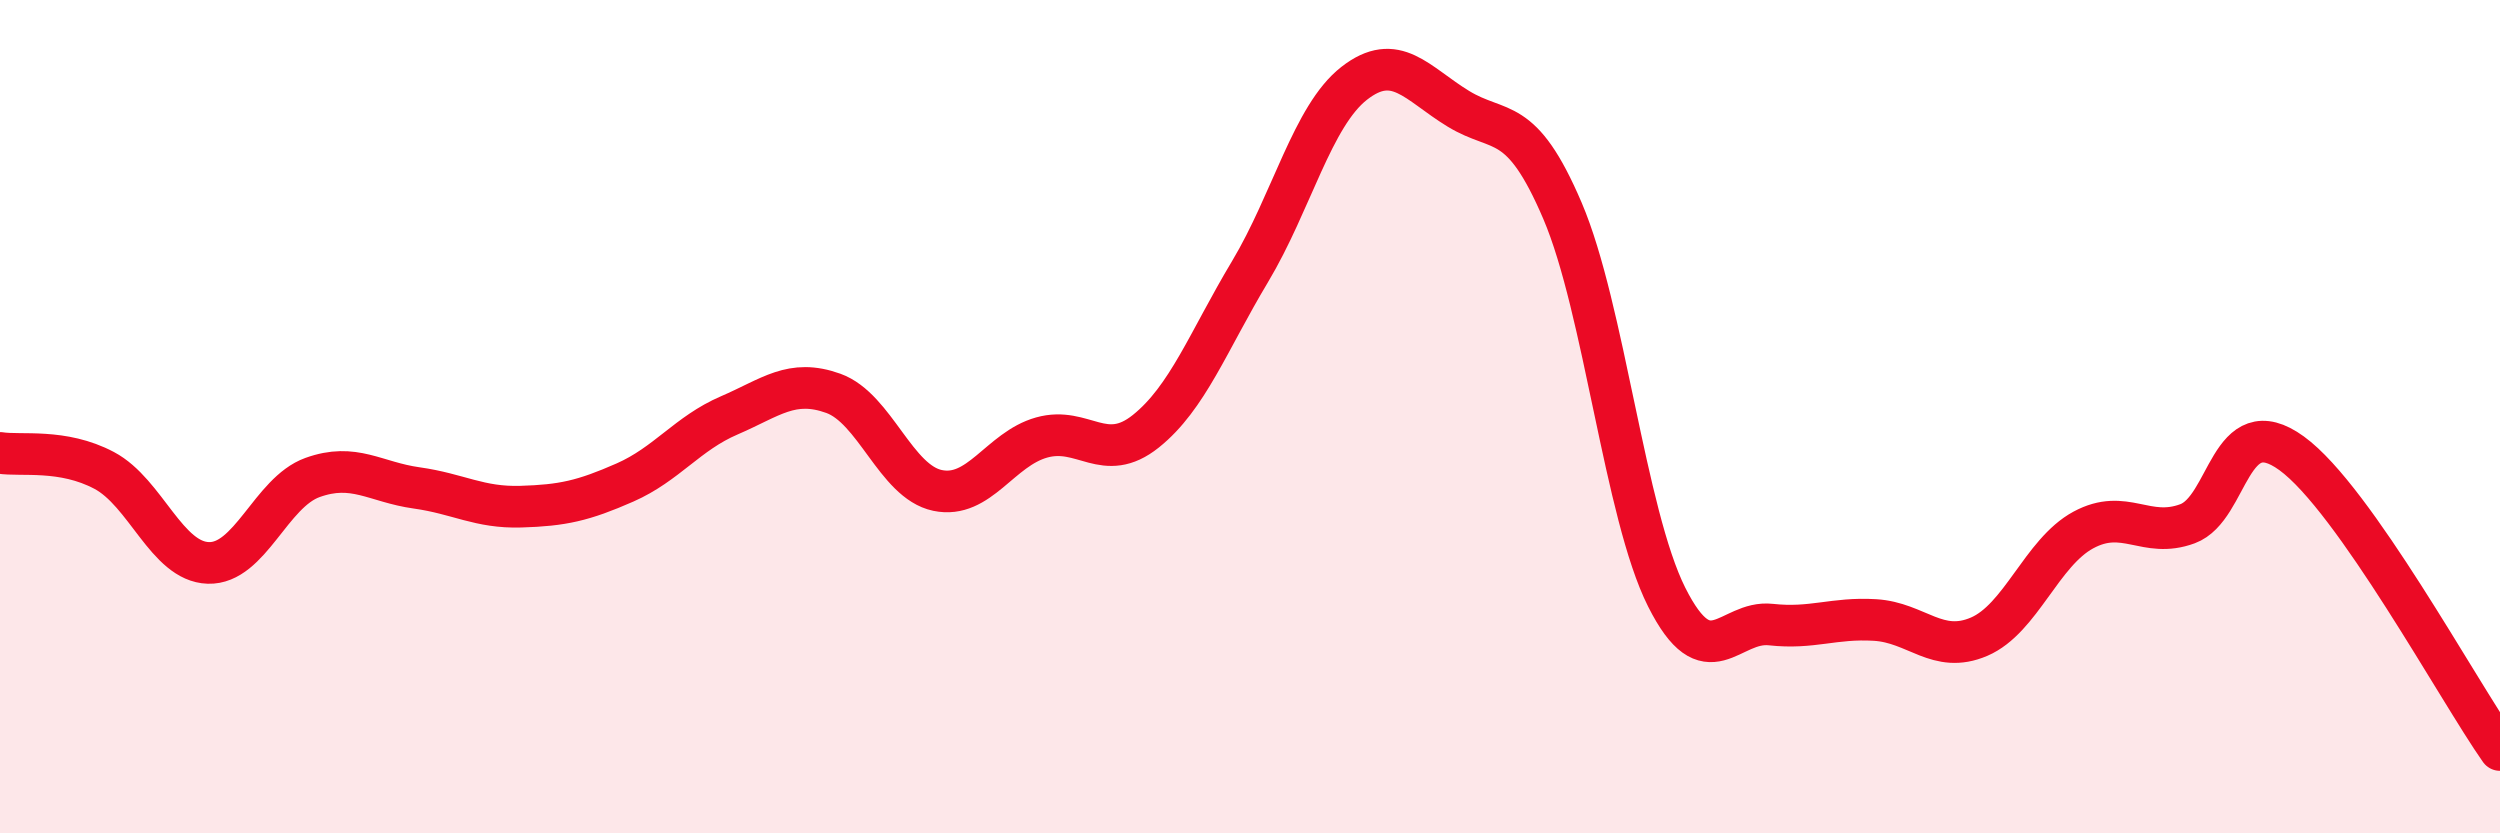
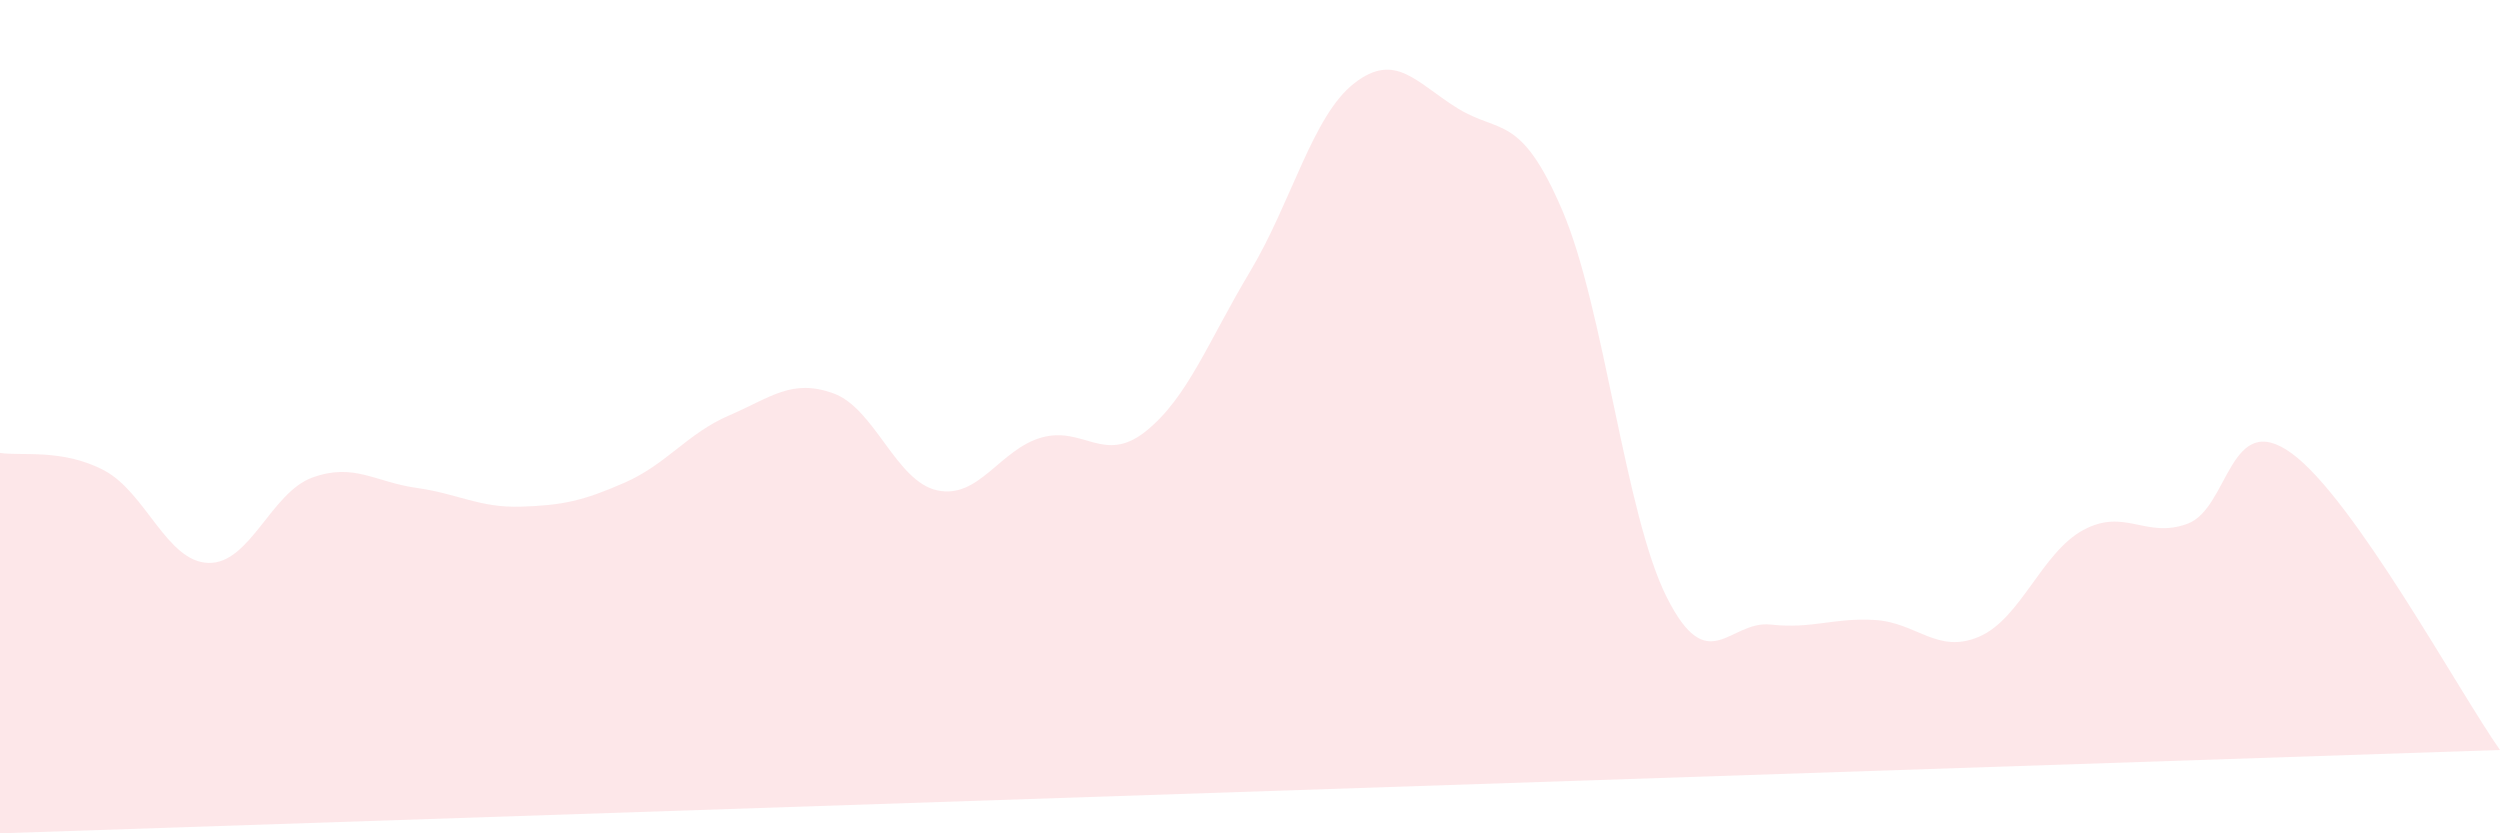
<svg xmlns="http://www.w3.org/2000/svg" width="60" height="20" viewBox="0 0 60 20">
-   <path d="M 0,10.87 C 0.5,10.95 1.5,10.76 2.5,11.29 C 3.5,11.82 4,13.48 5,13.51 C 6,13.54 6.5,11.82 7.5,11.46 C 8.5,11.1 9,11.57 10,11.71 C 11,11.85 11.5,12.19 12.5,12.16 C 13.5,12.13 14,12.02 15,11.58 C 16,11.14 16.5,10.4 17.5,9.97 C 18.5,9.54 19,9.08 20,9.44 C 21,9.8 21.5,11.56 22.5,11.77 C 23.5,11.98 24,10.78 25,10.5 C 26,10.22 26.5,11.15 27.5,10.35 C 28.5,9.55 29,8.19 30,6.52 C 31,4.85 31.5,2.78 32.5,2 C 33.5,1.22 34,2 35,2.61 C 36,3.22 36.5,2.72 37.5,5.06 C 38.5,7.4 39,12.34 40,14.33 C 41,16.32 41.5,14.88 42.5,14.99 C 43.5,15.1 44,14.82 45,14.88 C 46,14.94 46.5,15.71 47.5,15.28 C 48.5,14.85 49,13.26 50,12.72 C 51,12.18 51.5,12.94 52.5,12.57 C 53.5,12.2 53.5,9.79 55,10.88 C 56.5,11.97 59,16.58 60,18L60 20L0 20Z" fill="#EB0A25" opacity="0.1" stroke-linecap="round" stroke-linejoin="round" />
-   <path d="M 0,10.87 C 0.5,10.95 1.5,10.76 2.5,11.29 C 3.5,11.82 4,13.48 5,13.51 C 6,13.54 6.5,11.82 7.5,11.46 C 8.5,11.1 9,11.57 10,11.71 C 11,11.85 11.5,12.19 12.5,12.16 C 13.5,12.13 14,12.02 15,11.58 C 16,11.14 16.5,10.4 17.5,9.97 C 18.5,9.54 19,9.08 20,9.44 C 21,9.8 21.5,11.56 22.5,11.77 C 23.5,11.98 24,10.78 25,10.5 C 26,10.22 26.5,11.15 27.5,10.35 C 28.5,9.55 29,8.19 30,6.52 C 31,4.85 31.5,2.78 32.5,2 C 33.5,1.22 34,2 35,2.61 C 36,3.22 36.5,2.72 37.5,5.06 C 38.5,7.4 39,12.34 40,14.33 C 41,16.32 41.5,14.88 42.5,14.99 C 43.5,15.1 44,14.82 45,14.88 C 46,14.94 46.5,15.71 47.5,15.28 C 48.5,14.85 49,13.26 50,12.72 C 51,12.18 51.5,12.94 52.5,12.57 C 53.5,12.2 53.5,9.79 55,10.88 C 56.5,11.97 59,16.58 60,18" stroke="#EB0A25" stroke-width="1" fill="none" stroke-linecap="round" stroke-linejoin="round" />
+   <path d="M 0,10.87 C 0.5,10.95 1.5,10.76 2.5,11.29 C 3.5,11.82 4,13.48 5,13.51 C 6,13.54 6.5,11.82 7.5,11.46 C 8.5,11.1 9,11.57 10,11.71 C 11,11.85 11.5,12.19 12.5,12.16 C 13.5,12.13 14,12.02 15,11.58 C 16,11.14 16.5,10.4 17.5,9.97 C 18.5,9.54 19,9.08 20,9.44 C 21,9.8 21.5,11.56 22.5,11.77 C 23.5,11.98 24,10.78 25,10.5 C 26,10.22 26.5,11.15 27.5,10.35 C 28.5,9.55 29,8.19 30,6.52 C 31,4.85 31.5,2.78 32.5,2 C 33.5,1.22 34,2 35,2.61 C 36,3.22 36.5,2.72 37.5,5.06 C 38.5,7.4 39,12.34 40,14.33 C 41,16.32 41.5,14.88 42.5,14.99 C 43.5,15.1 44,14.82 45,14.88 C 46,14.94 46.5,15.71 47.5,15.28 C 48.5,14.85 49,13.26 50,12.72 C 51,12.18 51.5,12.94 52.5,12.57 C 53.5,12.2 53.5,9.79 55,10.88 C 56.5,11.97 59,16.58 60,18L0 20Z" fill="#EB0A25" opacity="0.1" stroke-linecap="round" stroke-linejoin="round" />
</svg>